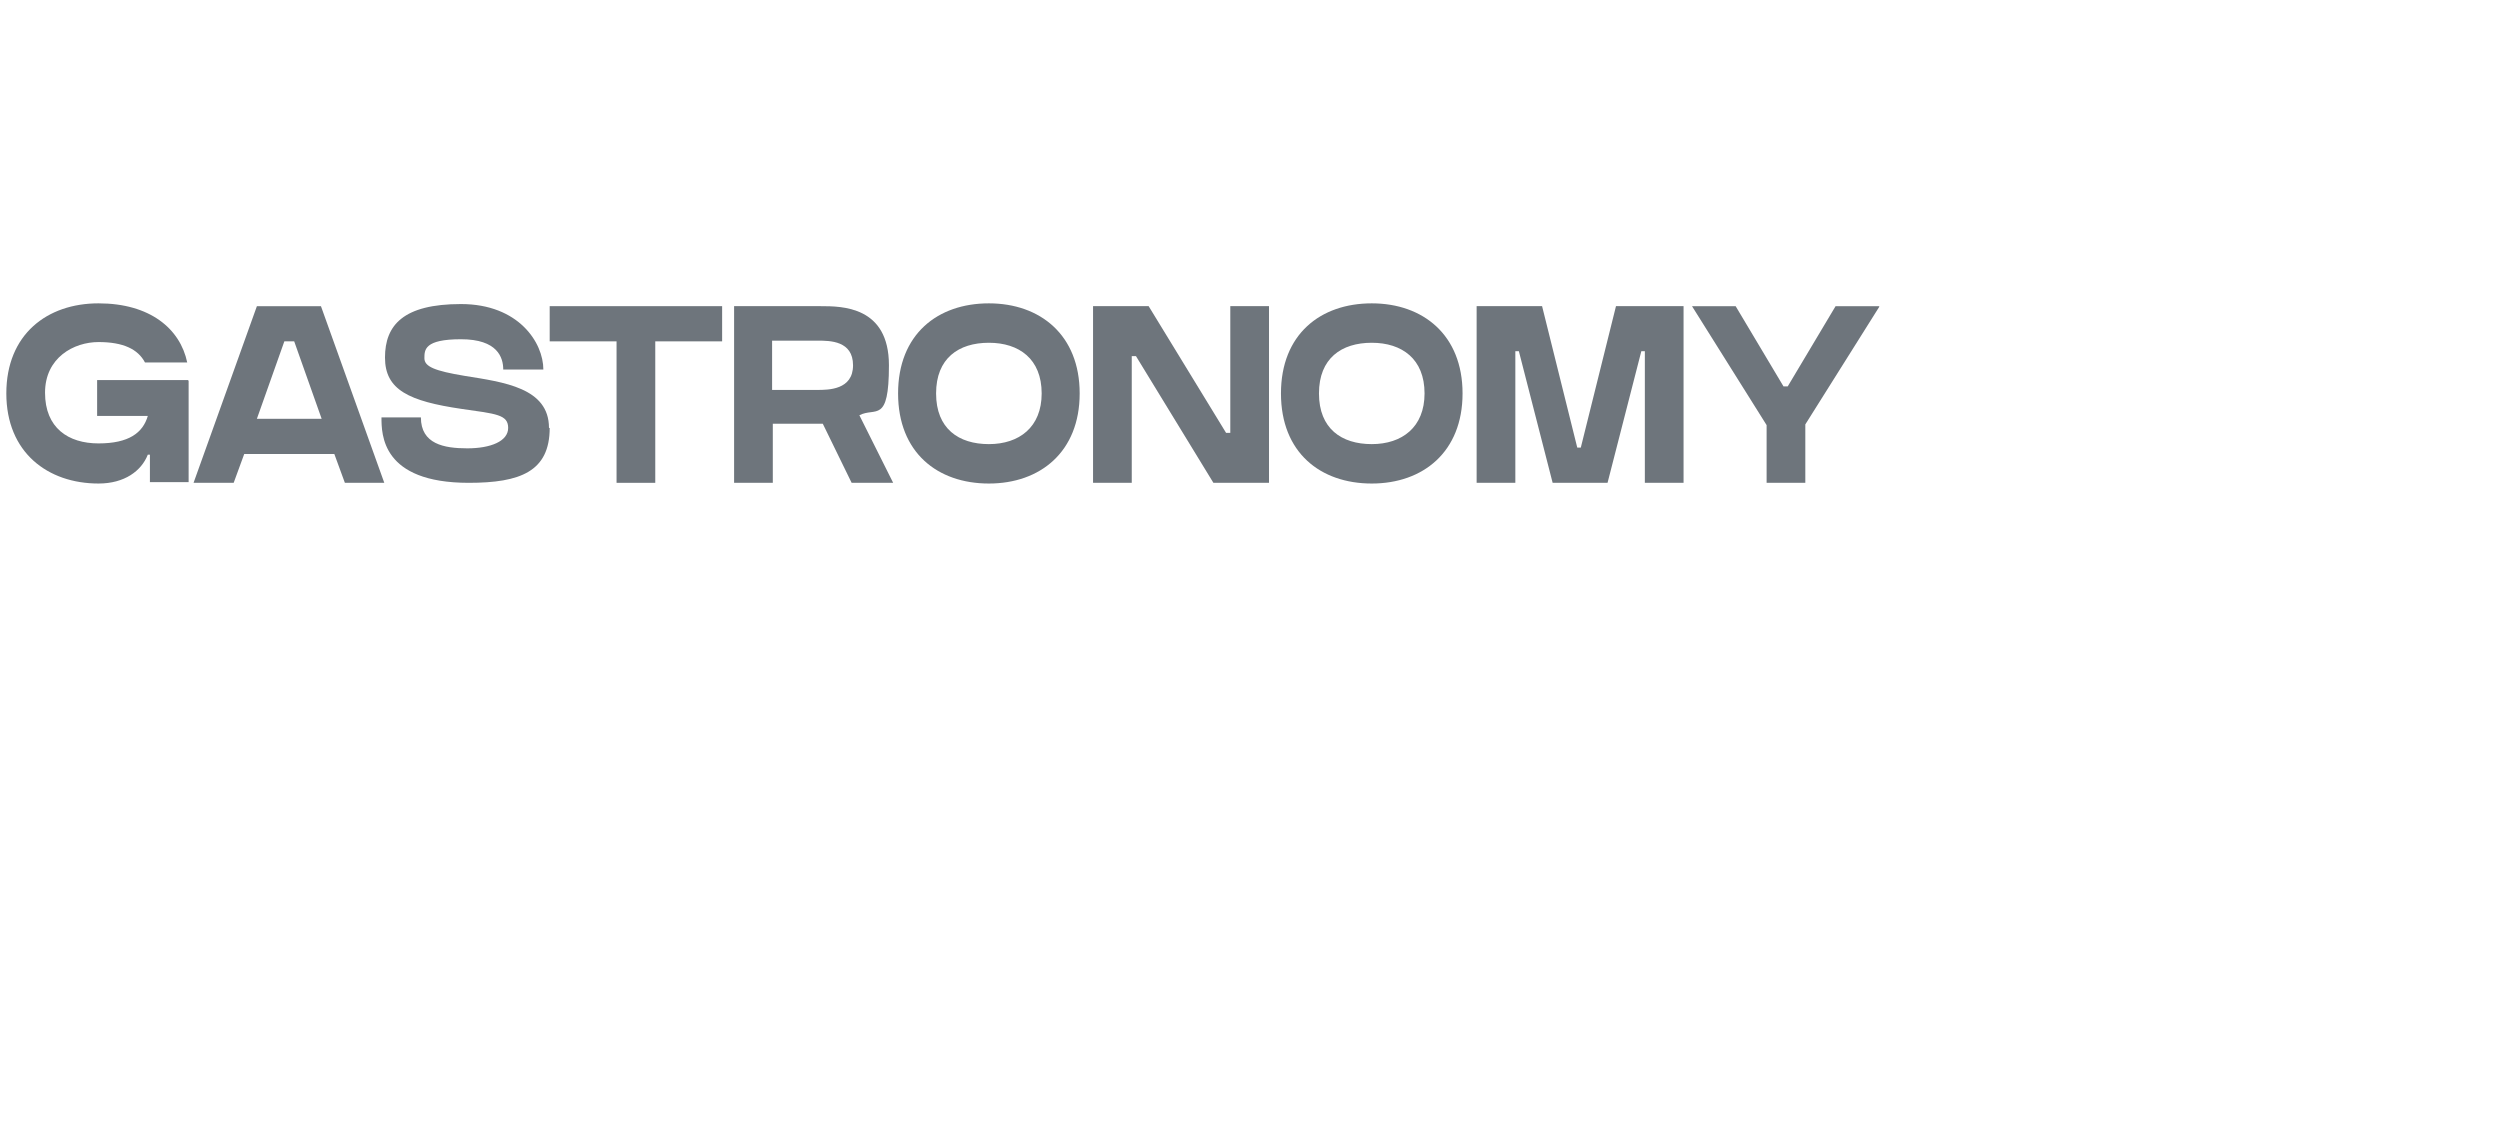
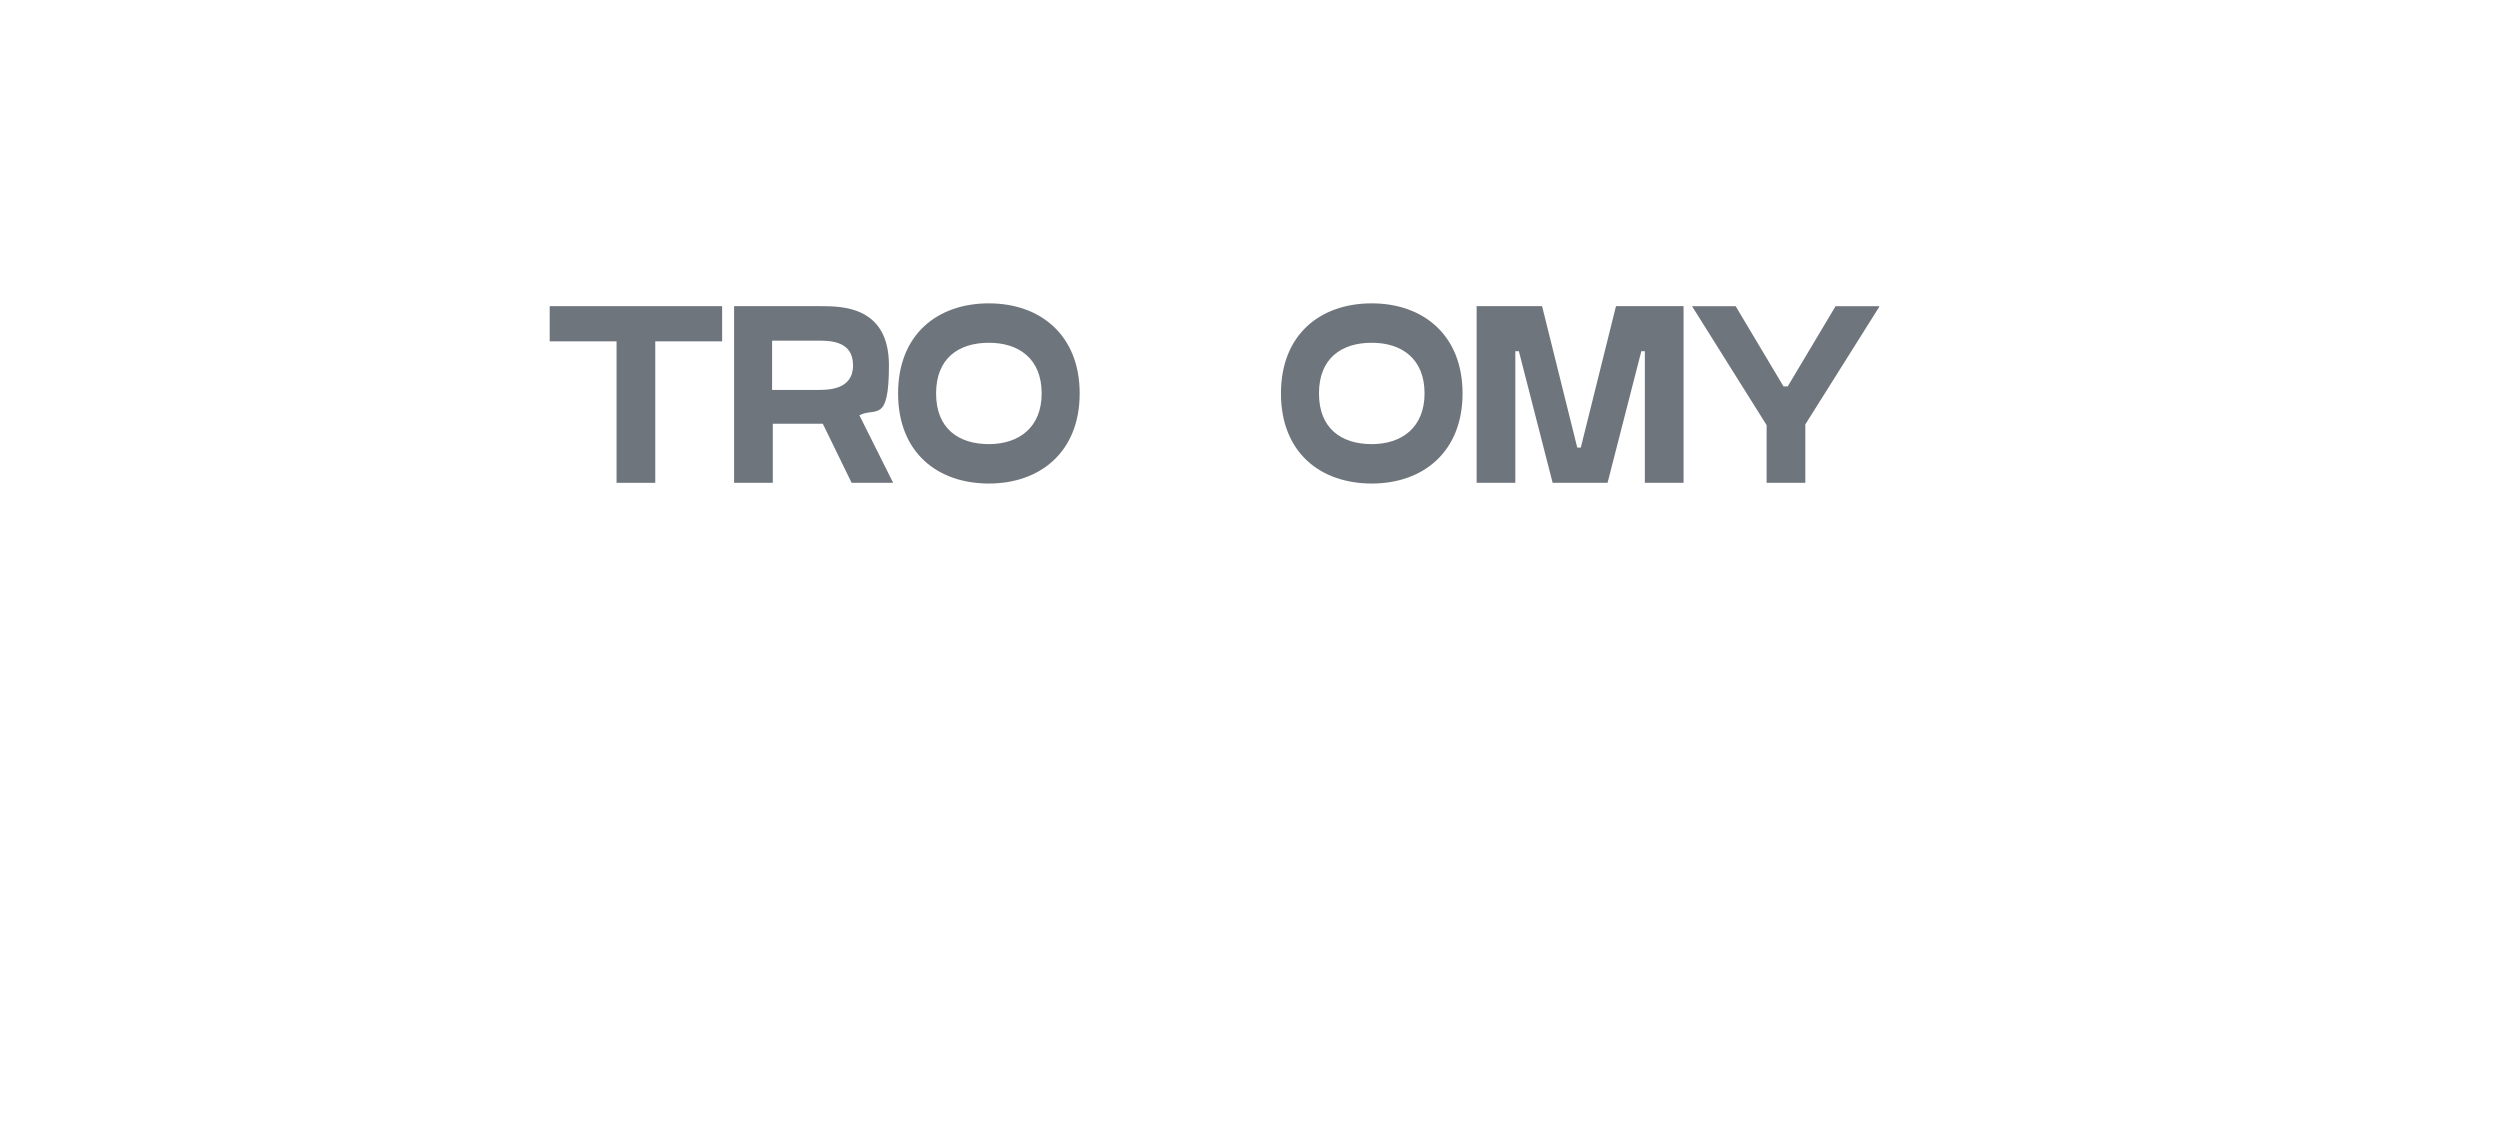
<svg xmlns="http://www.w3.org/2000/svg" version="1.1" viewBox="0 0 355.2 160.4">
  <defs>
    <style> .cls-1 { fill: none; } .cls-2 { fill: #6e757c; } .cls-3 { isolation: isolate; } </style>
  </defs>
  <g>
    <g id="Layer_1">
-       <rect class="cls-1" x=".9" y="0" width="354.3" height="160.4" />
      <g class="cls-3">
        <g class="cls-3">
-           <path class="cls-2" d="M26.8,54.1v14.4h-5.5v-3.9h-.3c-.9,2.3-3.3,4.1-7,4.1-7.2,0-13.1-4.4-13.1-12.8s5.8-12.8,13.1-12.8,11.6,3.6,12.6,8.4h-6c-1-1.9-3.1-2.9-6.6-2.9s-7.6,2.2-7.6,7.2,3.3,7.2,7.6,7.2,6.3-1.5,7-3.9h-7.2v-5.1h12.9Z" />
-         </g>
+           </g>
        <g class="cls-3">
-           <path class="cls-2" d="M54.7,68.6h-5.7l-1.5-4.1h-12.8l-1.5,4.1h-5.7l9-25.1h9.1l9,25.1ZM45.7,59.5l-3.9-11h-1.4l-3.9,11h9.3Z" />
-         </g>
+           </g>
        <g class="cls-3">
-           <path class="cls-2" d="M78.1,60.8c0,6.2-4.2,7.8-11.5,7.8-12.4,0-12.4-6.9-12.4-9.3h5.6c0,3.8,3.3,4.4,6.6,4.4s5.8-1,5.8-2.9-1.7-2-6.6-2.7c-7.5-1.1-10.9-2.7-10.9-7.3s2.6-7.6,10.8-7.6,11.7,5.5,11.7,9.3h-5.7c0-1.7-.8-4.3-6-4.3s-5.2,1.5-5.2,2.7,1.5,1.8,5.7,2.5c5.6.9,12,1.7,12,7.4Z" />
-         </g>
+           </g>
        <g class="cls-3">
          <path class="cls-2" d="M78.2,43.5h24.4v5h-9.5v20.1h-5.5v-20.1h-9.5v-5Z" />
        </g>
        <g class="cls-3">
          <path class="cls-2" d="M122.1,59l4.8,9.6h-5.9l-4.1-8.4c-.5,0-1,0-1.3,0h-5.8v8.4h-5.5v-25.1h5.5c1.3,0,5.3,0,6.8,0,3,0,9.7,0,9.7,8.4s-1.9,5.9-4.2,7.1ZM121.2,51.9c0-3.5-3.3-3.5-5-3.5h-6.5v7h6.4c1.6,0,5.1,0,5.1-3.5Z" />
        </g>
        <g class="cls-3">
          <path class="cls-2" d="M153.4,55.9c0,8.3-5.6,12.8-12.9,12.8s-12.9-4.4-12.9-12.8,5.6-12.8,12.9-12.8,12.9,4.5,12.9,12.8ZM148,55.9c0-4.9-3.2-7.2-7.5-7.2s-7.5,2.2-7.5,7.2,3.2,7.2,7.5,7.2,7.5-2.4,7.5-7.2Z" />
        </g>
        <g class="cls-3">
-           <path class="cls-2" d="M174.8,43.5h5.5v25.1h-7.9l-11-18h-.6v18h-5.5v-25.1h7.4s.5,0,.5,0l11,18h.6v-18Z" />
-         </g>
+           </g>
        <g class="cls-3">
          <path class="cls-2" d="M207.8,55.9c0,8.3-5.6,12.8-12.9,12.8s-12.9-4.4-12.9-12.8,5.6-12.8,12.9-12.8,12.9,4.5,12.9,12.8ZM202.4,55.9c0-4.9-3.2-7.2-7.5-7.2s-7.5,2.2-7.5,7.2,3.2,7.2,7.5,7.2,7.5-2.4,7.5-7.2Z" />
        </g>
        <g class="cls-3">
          <path class="cls-2" d="M239.2,43.5v25.1h-5.5v-18.7h-.5l-4.8,18.7h-7.8l-4.8-18.7h-.5v18.7h-5.5v-25.1h8s1.3,0,1.3,0l5,20.1h.5l5-20.1h1.7s7.8,0,7.8,0Z" />
        </g>
        <g class="cls-3">
          <path class="cls-2" d="M267,43.6l-10.5,16.7v8.3h-5.5v-8.2l-10.6-16.9h6.2l6.8,11.4h.6l6.8-11.4h6.2Z" />
        </g>
      </g>
    </g>
  </g>
</svg>